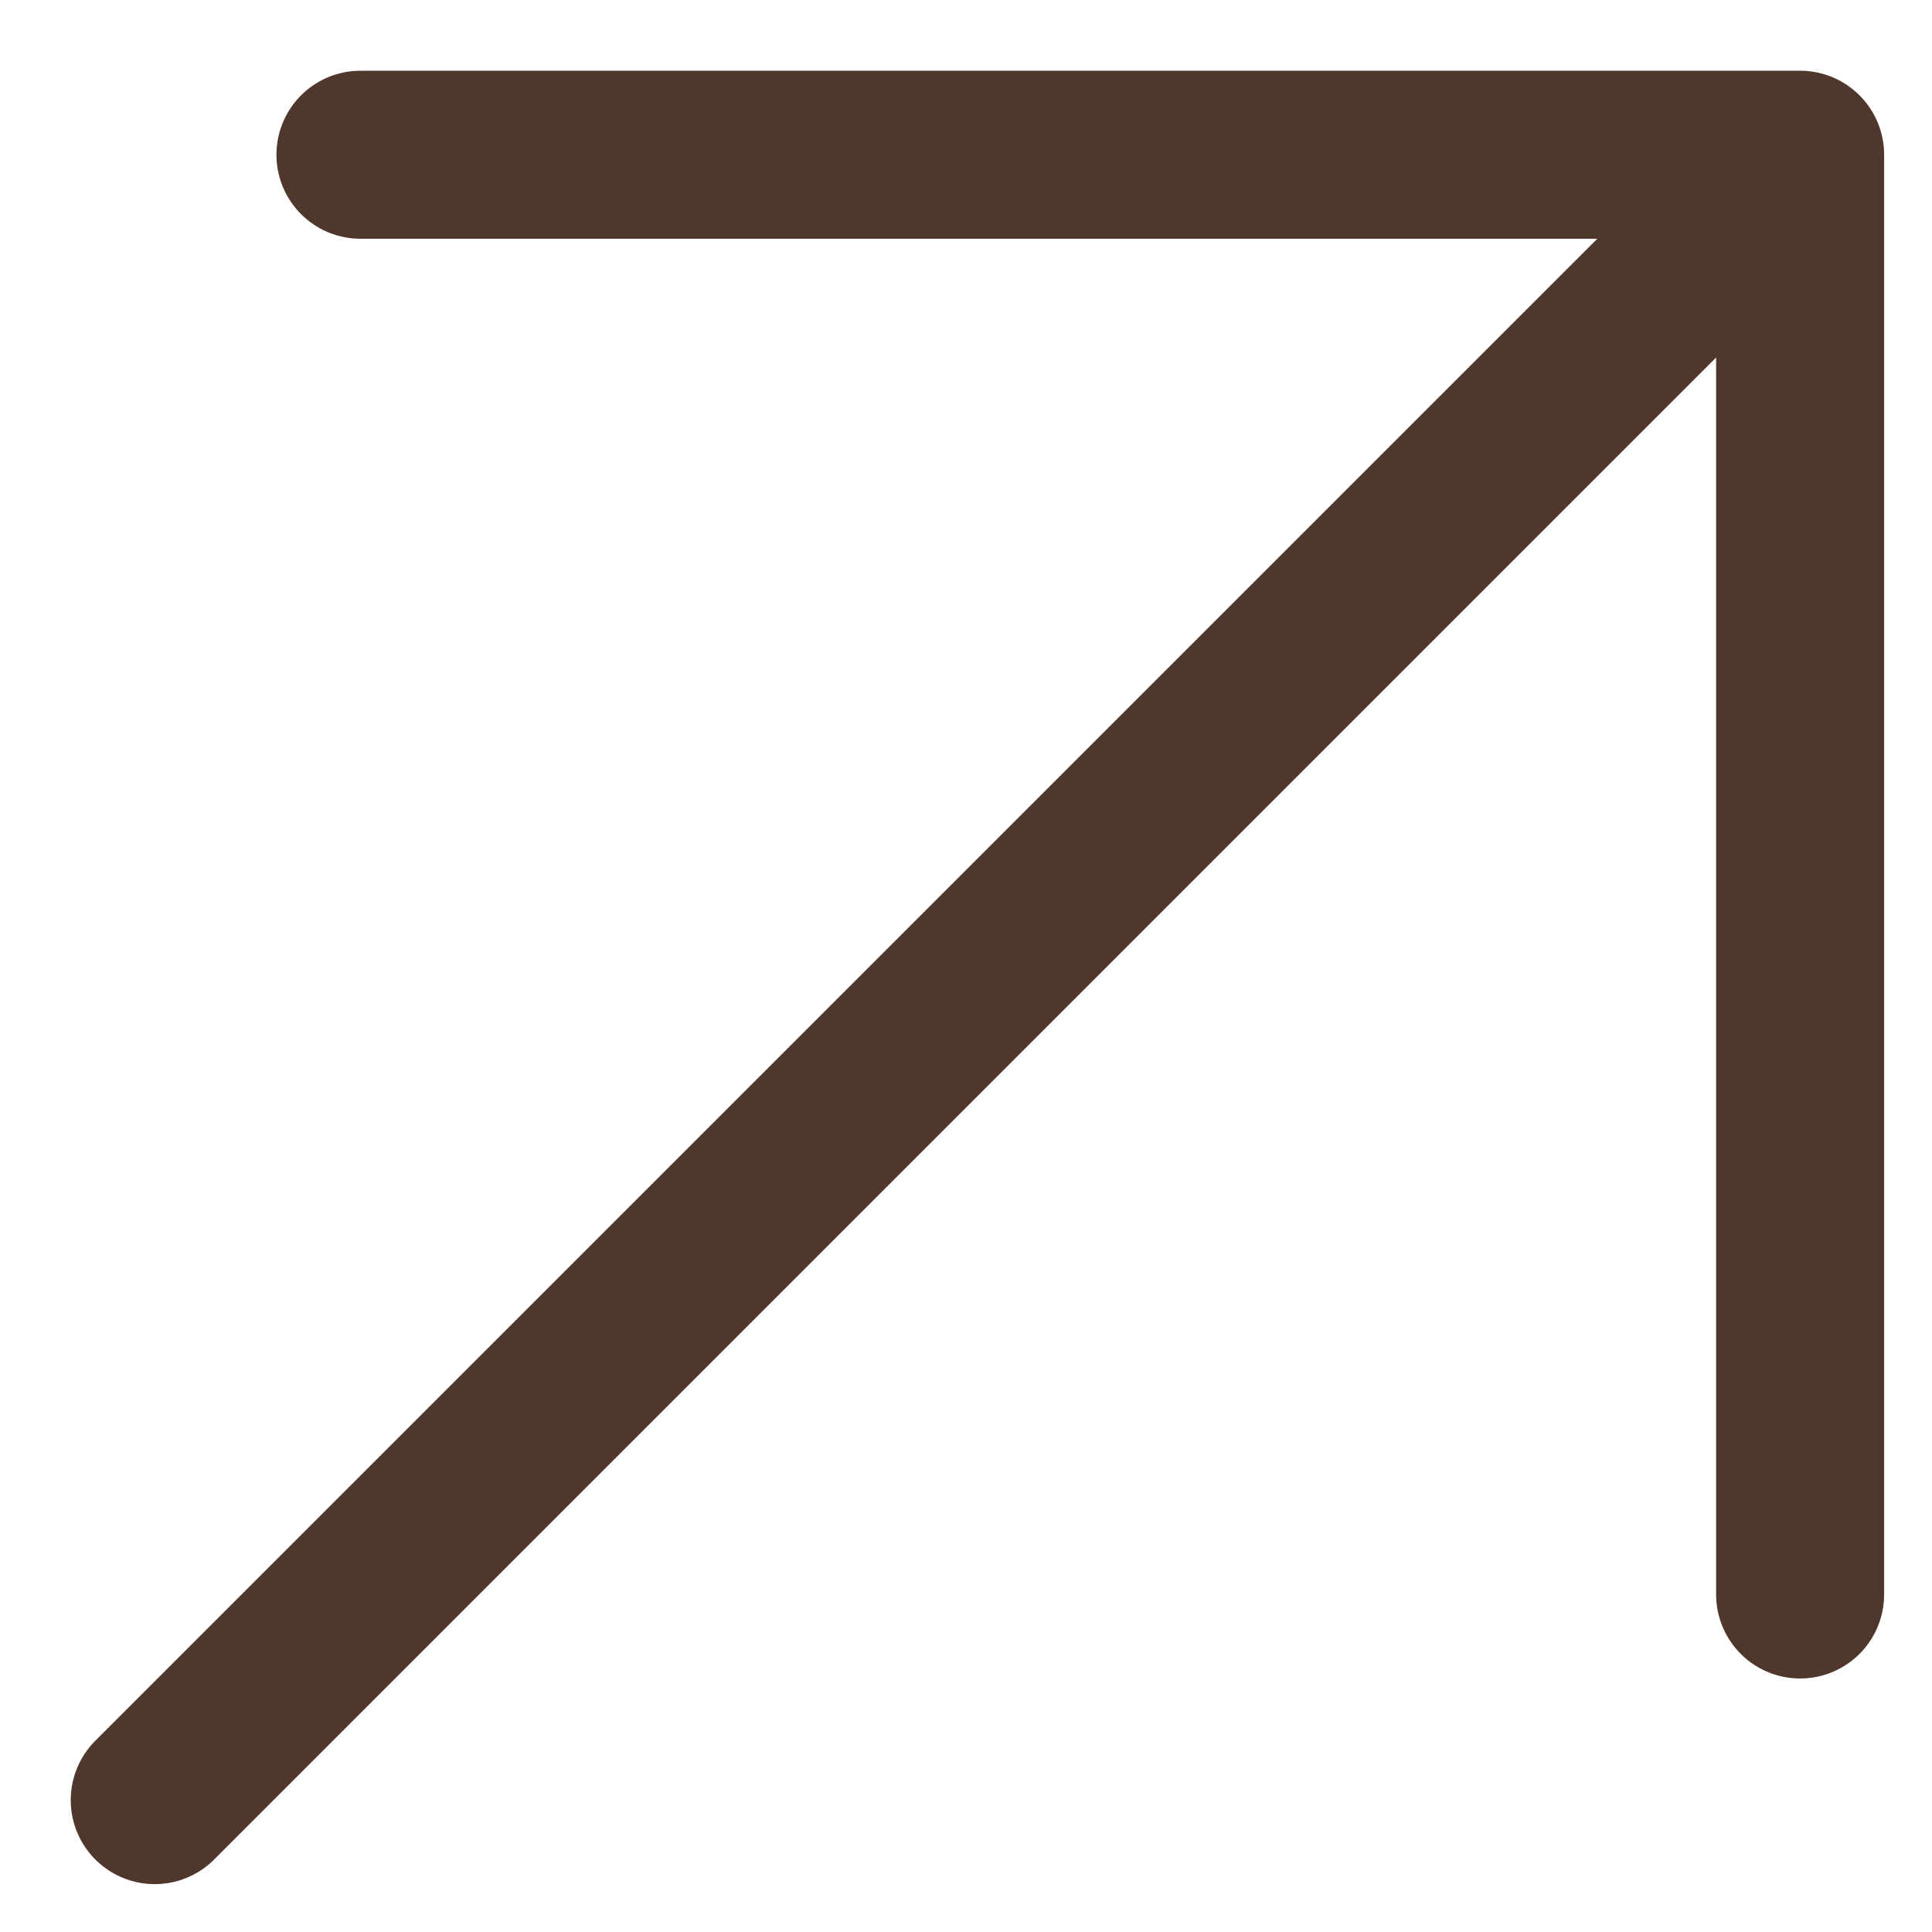
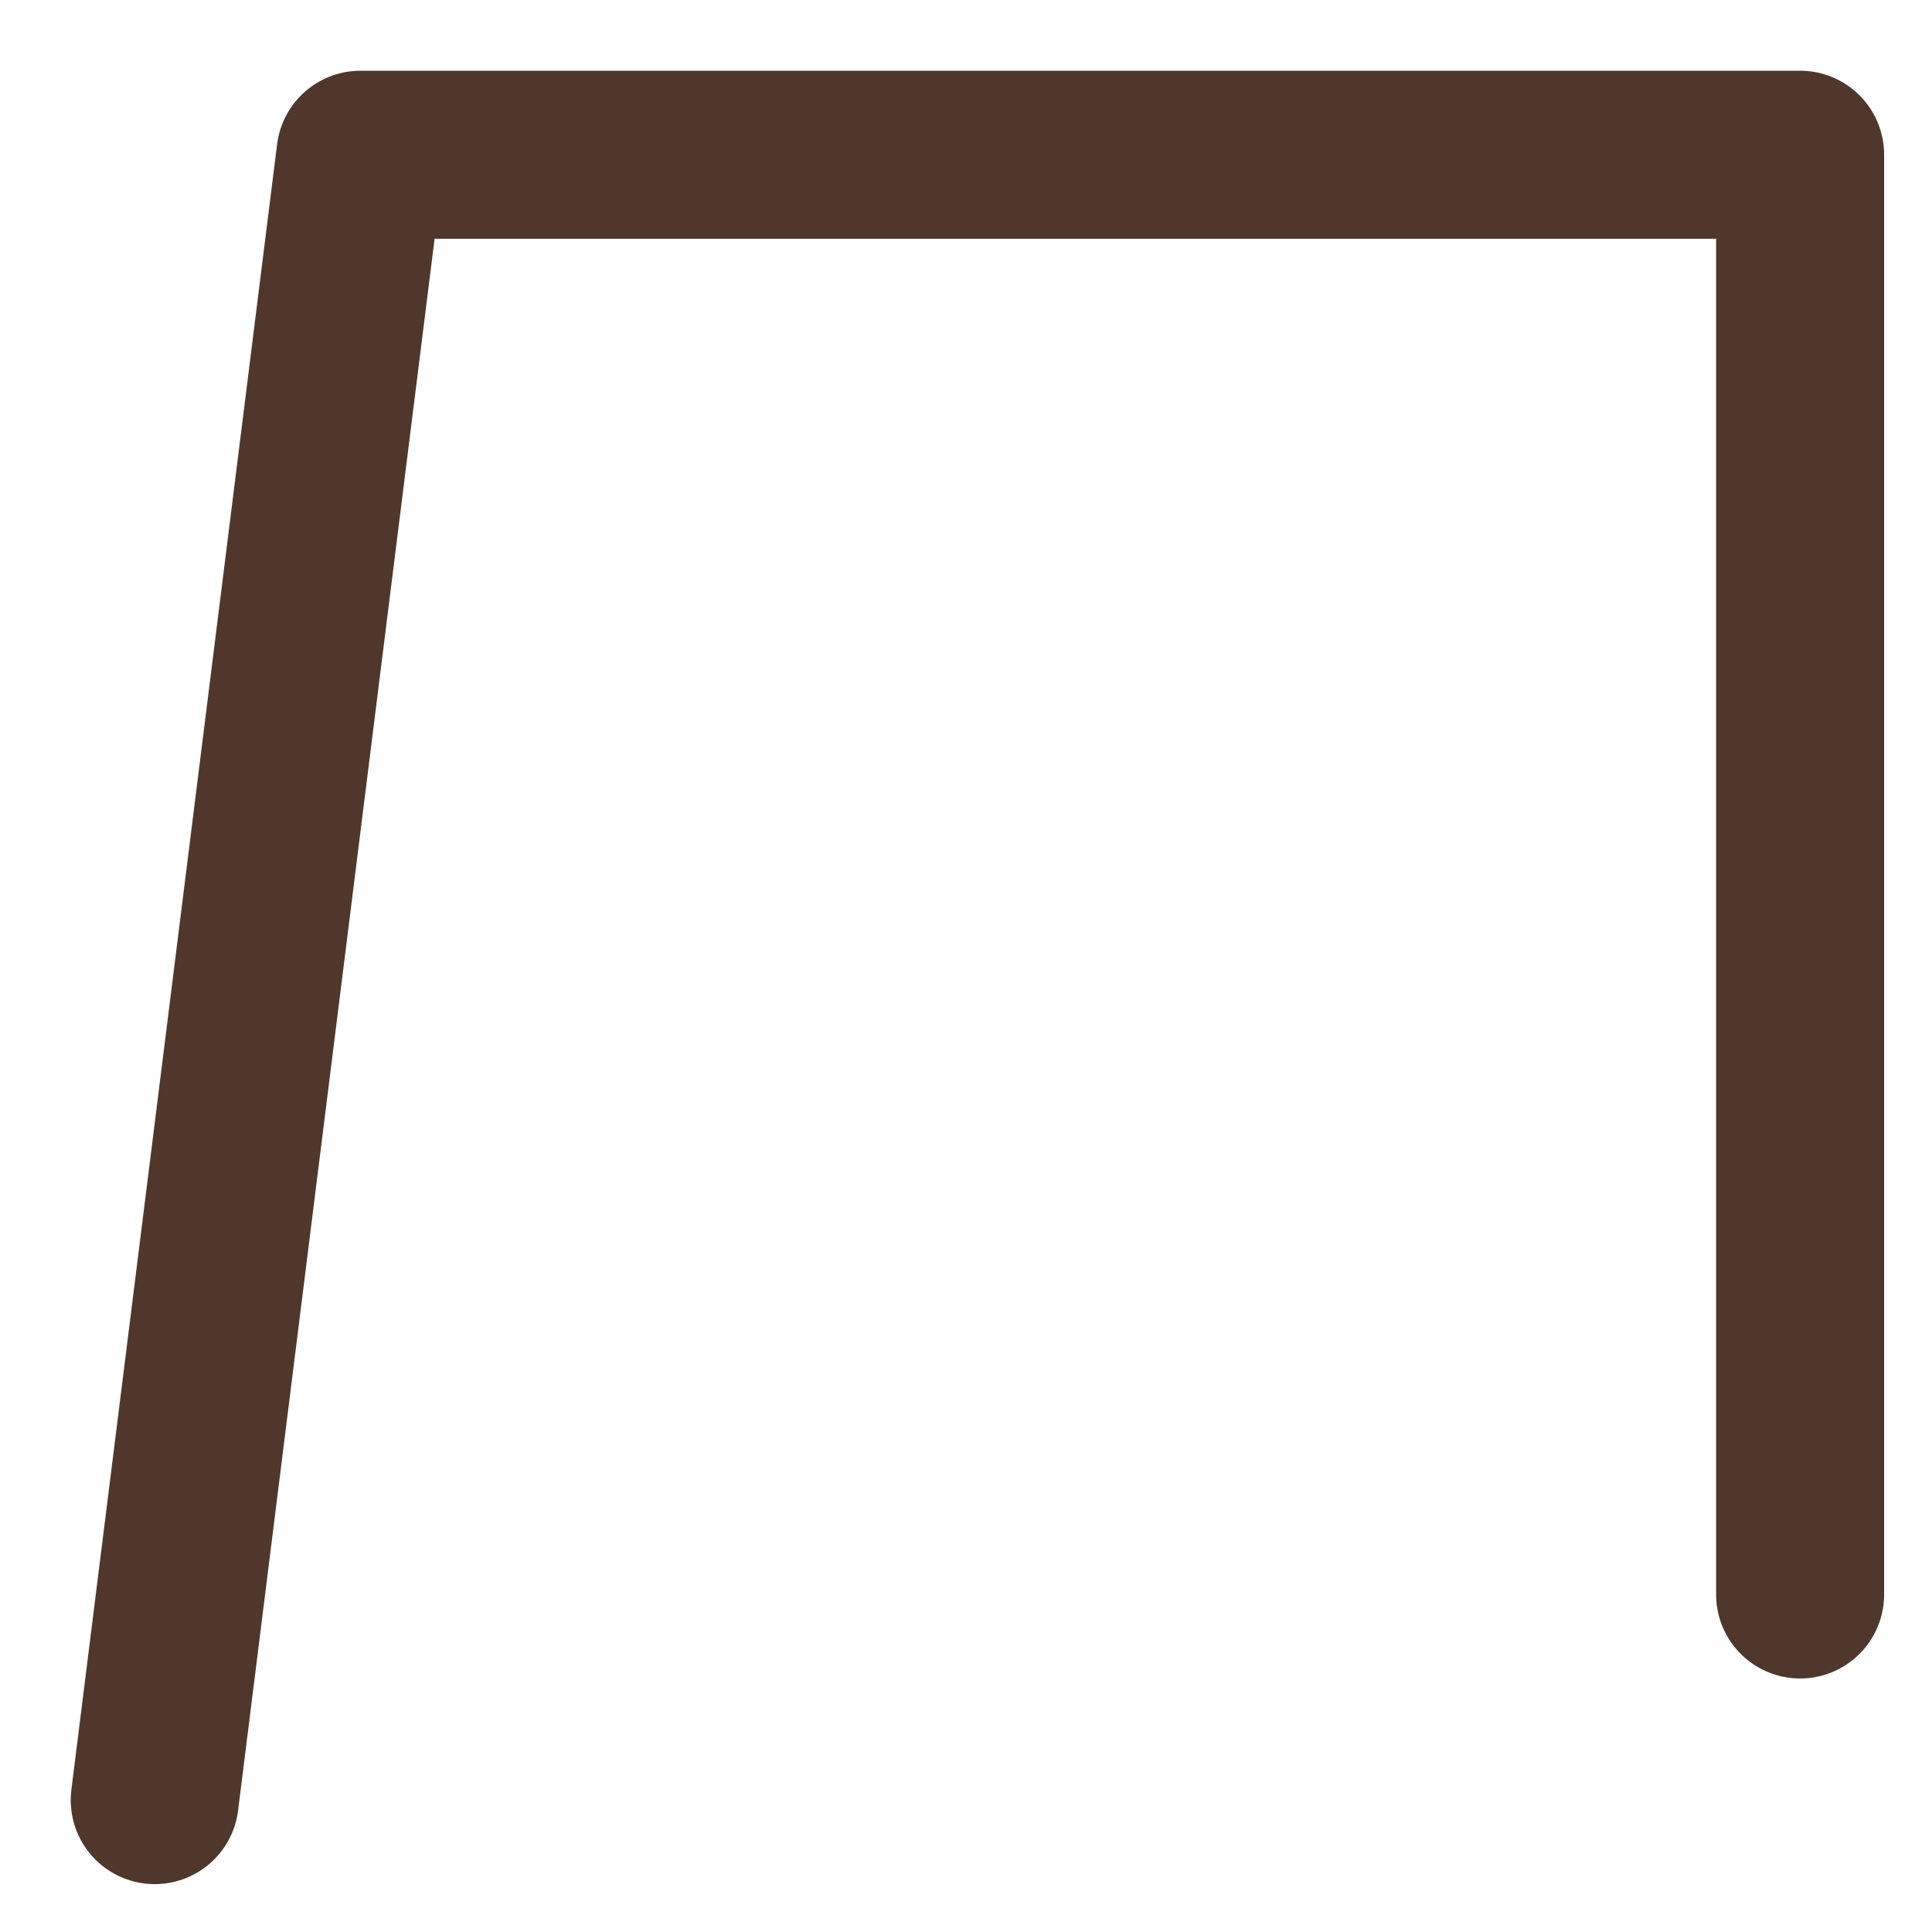
<svg xmlns="http://www.w3.org/2000/svg" width="23" height="23" viewBox="0 0 23 23" fill="none">
-   <path d="M21.43 18.982V1.842M21.43 1.842H4.291M21.43 1.842L1.842 21.43" stroke="#4F372C" stroke-width="2" stroke-linecap="round" stroke-linejoin="round" />
+   <path d="M21.43 18.982V1.842M21.43 1.842H4.291L1.842 21.43" stroke="#4F372C" stroke-width="2" stroke-linecap="round" stroke-linejoin="round" />
</svg>